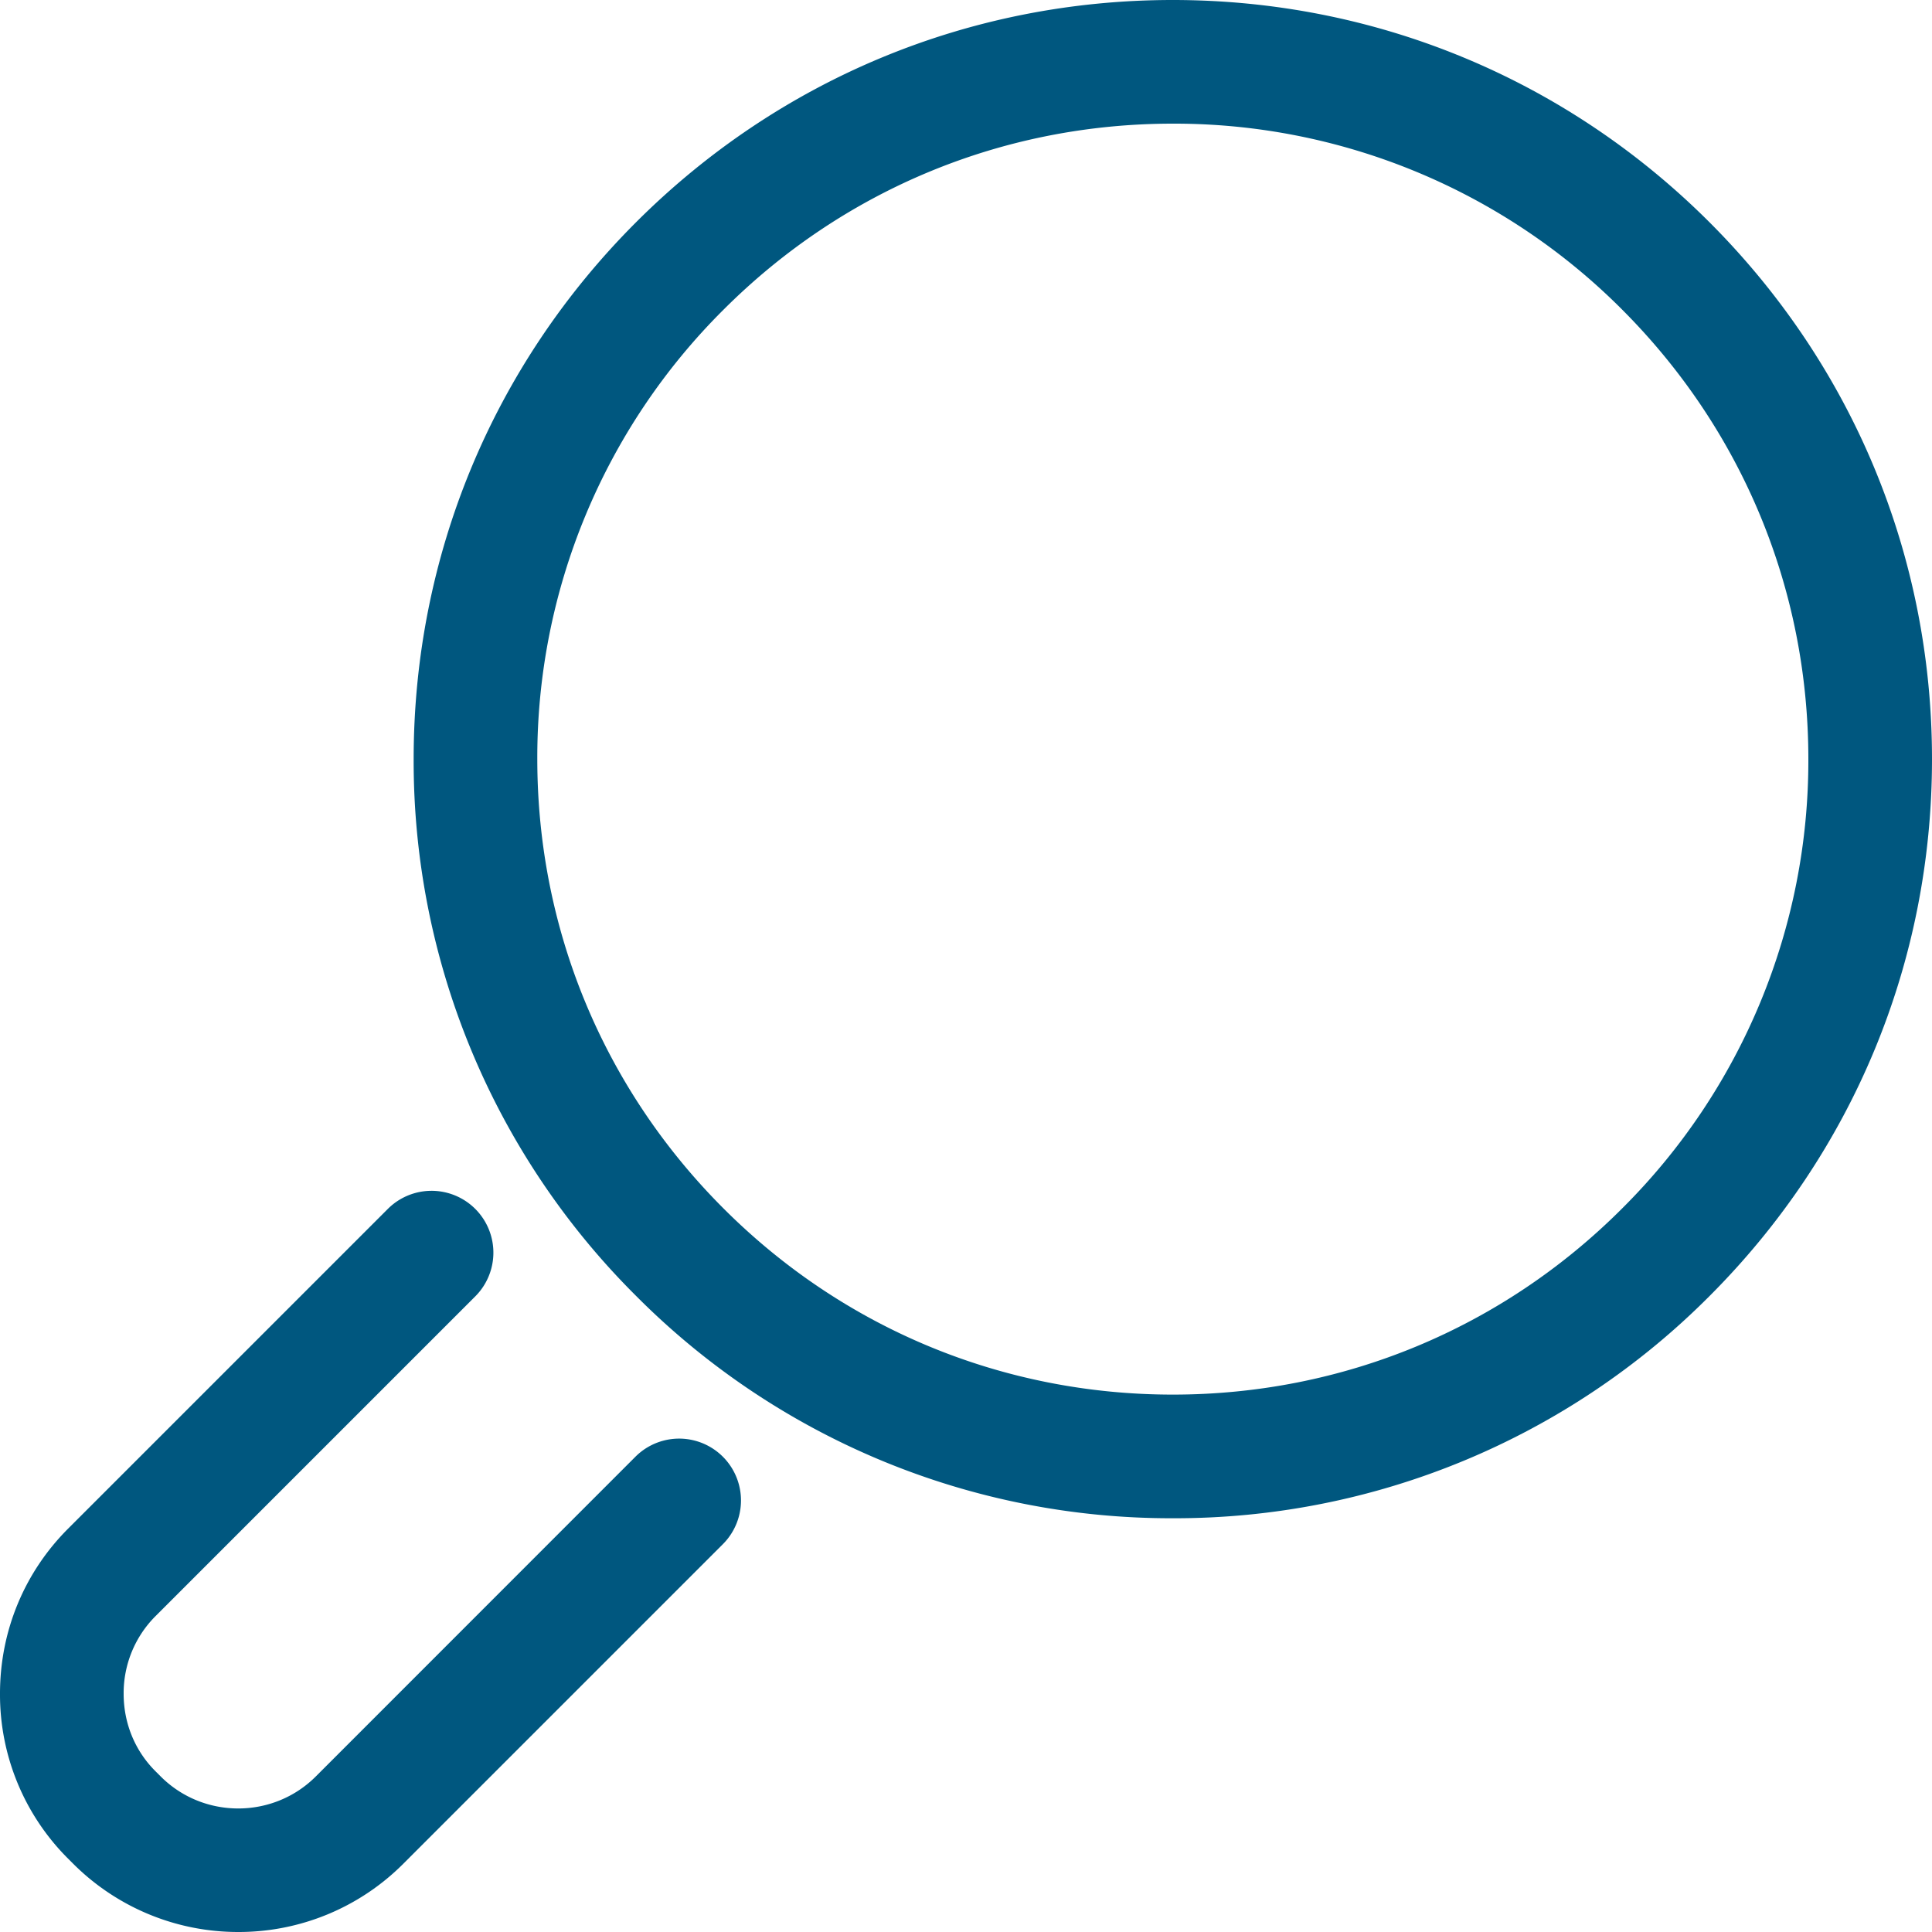
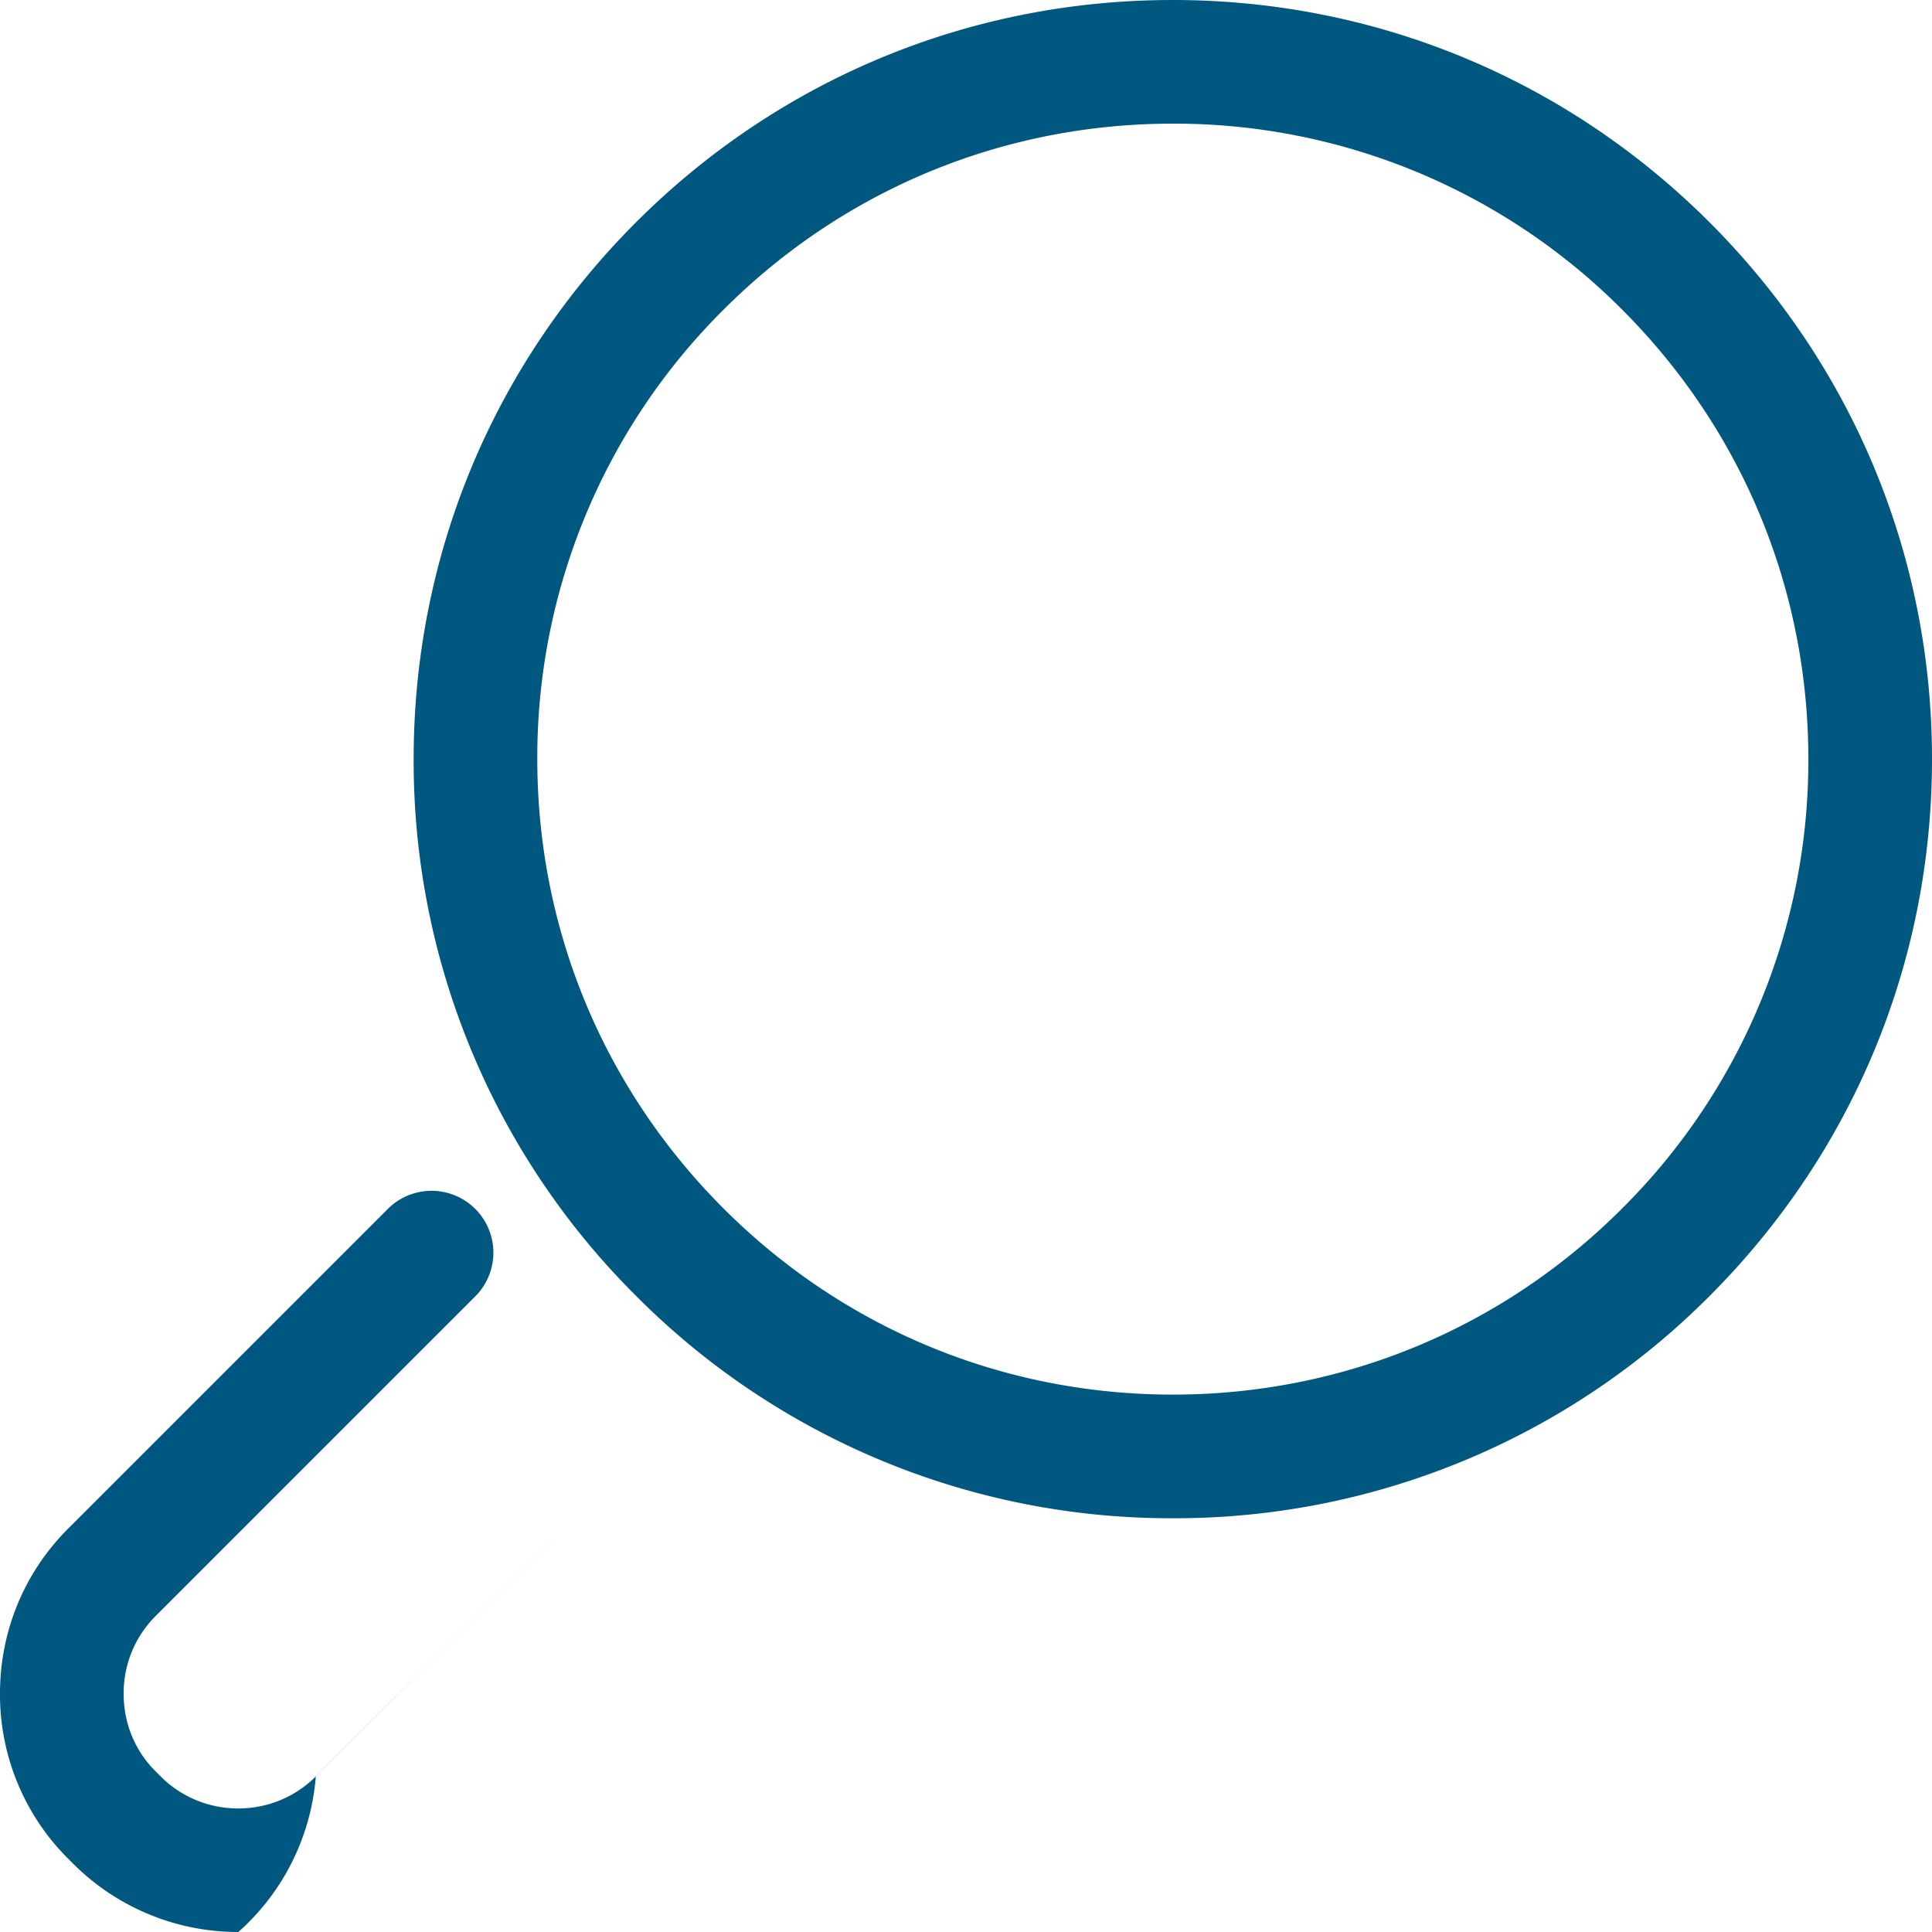
<svg xmlns="http://www.w3.org/2000/svg" viewBox="0 0 19 19">
-   <path d="M11.534 14.931a7.418 7.418 0 01-5.279-2.187 7.418 7.418 0 01-2.187-5.279c0-1.994.777-3.869 2.187-5.279C7.665.777 9.539 0 11.533 0s3.869.777 5.279 2.186C18.223 3.597 19 5.472 19 7.466s-.777 3.868-2.187 5.279a7.417 7.417 0 01-5.279 2.186zm-.001-13.715c-1.669 0-3.238.65-4.418 1.83a6.208 6.208 0 00-1.831 4.419c0 1.669.65 3.238 1.831 4.419 1.18 1.181 2.75 1.831 4.419 1.831s3.239-.65 4.419-1.831a6.208 6.208 0 001.831-4.419c0-1.669-.65-3.238-1.831-4.42a6.215 6.215 0 00-4.42-1.829zM2.344 19a2.294 2.294 0 01-1.624-.671l-.051-.051A2.278 2.278 0 010 16.656c0-.614.238-1.191.67-1.623l3.144-3.144a.608.608 0 11.86.86L1.53 15.893a1.071 1.071 0 00-.314.764c0 .29.111.561.314.763l.051.051c.42.419 1.105.419 1.525-.001l3.143-3.144a.608.608 0 11.86.86l-3.143 3.143A2.286 2.286 0 012.344 19z" fill="#00577f" />
+   <path d="M11.534 14.931a7.418 7.418 0 01-5.279-2.187 7.418 7.418 0 01-2.187-5.279c0-1.994.777-3.869 2.187-5.279C7.665.777 9.539 0 11.533 0s3.869.777 5.279 2.186C18.223 3.597 19 5.472 19 7.466s-.777 3.868-2.187 5.279a7.417 7.417 0 01-5.279 2.186zm-.001-13.715c-1.669 0-3.238.65-4.418 1.83a6.208 6.208 0 00-1.831 4.419c0 1.669.65 3.238 1.831 4.419 1.18 1.181 2.75 1.831 4.419 1.831s3.239-.65 4.419-1.831a6.208 6.208 0 001.831-4.419c0-1.669-.65-3.238-1.831-4.42a6.215 6.215 0 00-4.42-1.829zM2.344 19a2.294 2.294 0 01-1.624-.671l-.051-.051A2.278 2.278 0 010 16.656c0-.614.238-1.191.67-1.623l3.144-3.144a.608.608 0 11.86.86L1.53 15.893a1.071 1.071 0 00-.314.764c0 .29.111.561.314.763l.051.051c.42.419 1.105.419 1.525-.001l3.143-3.144l-3.143 3.143A2.286 2.286 0 012.344 19z" fill="#00577f" />
</svg>